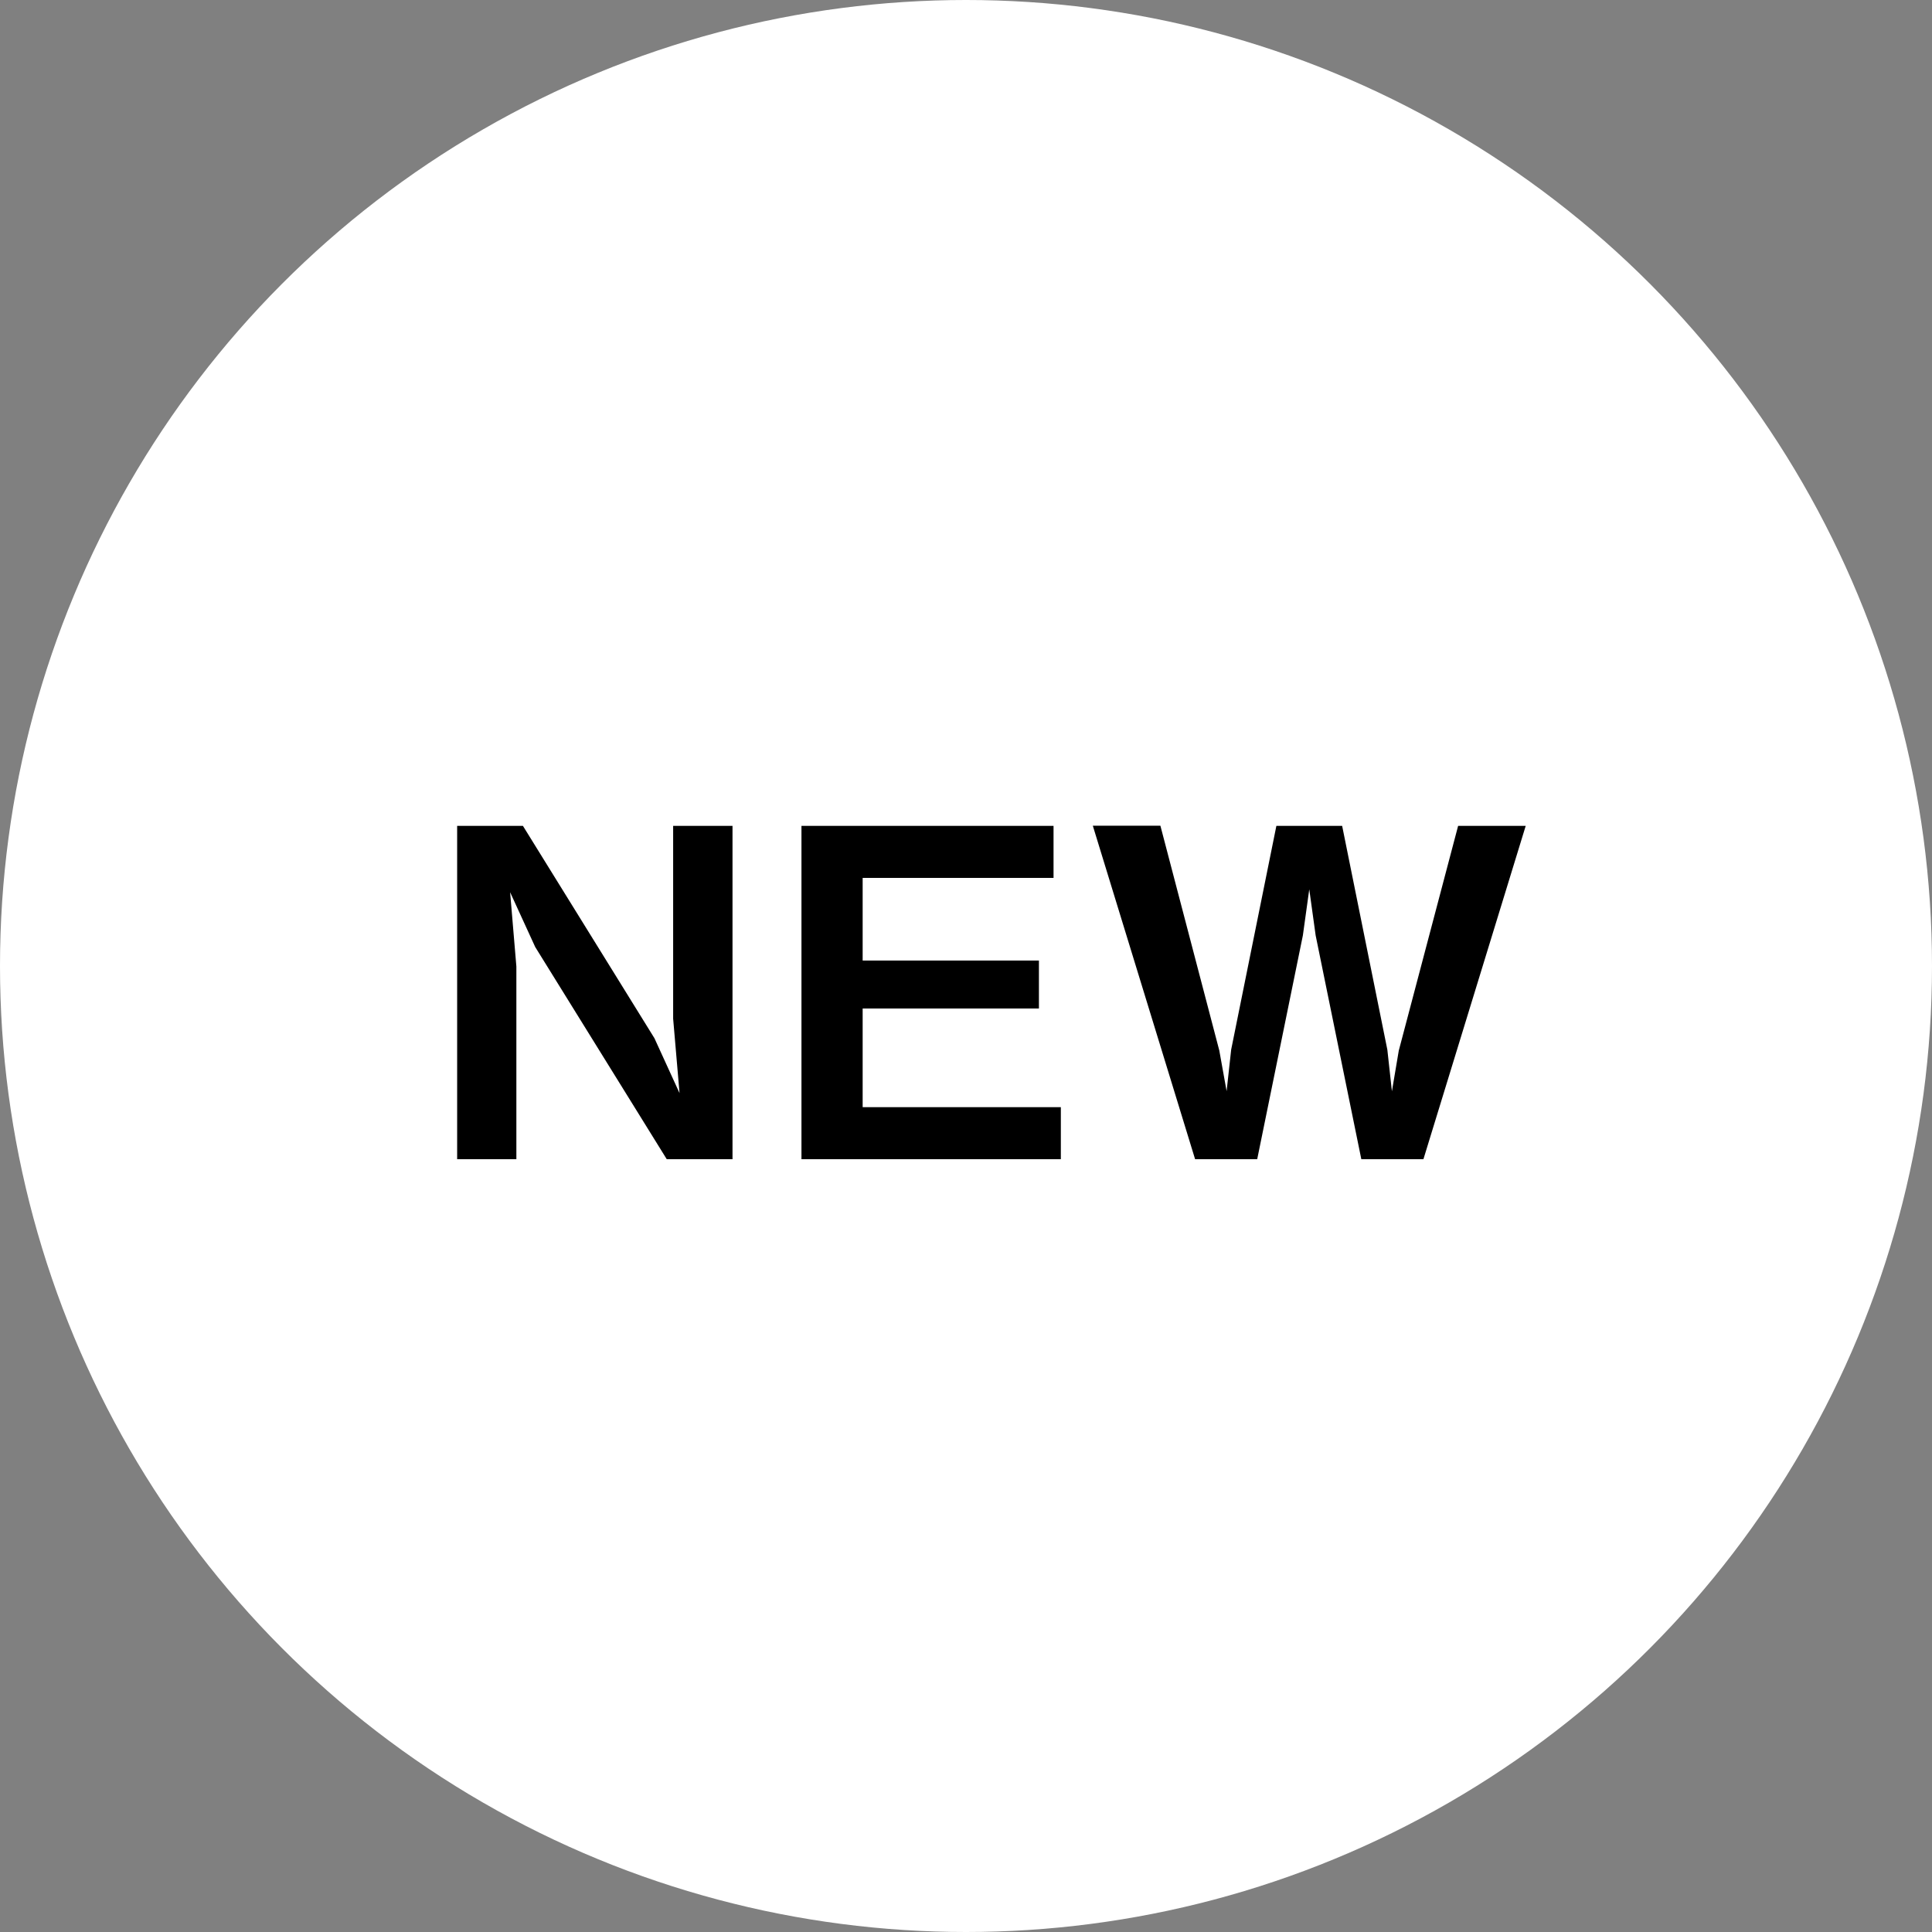
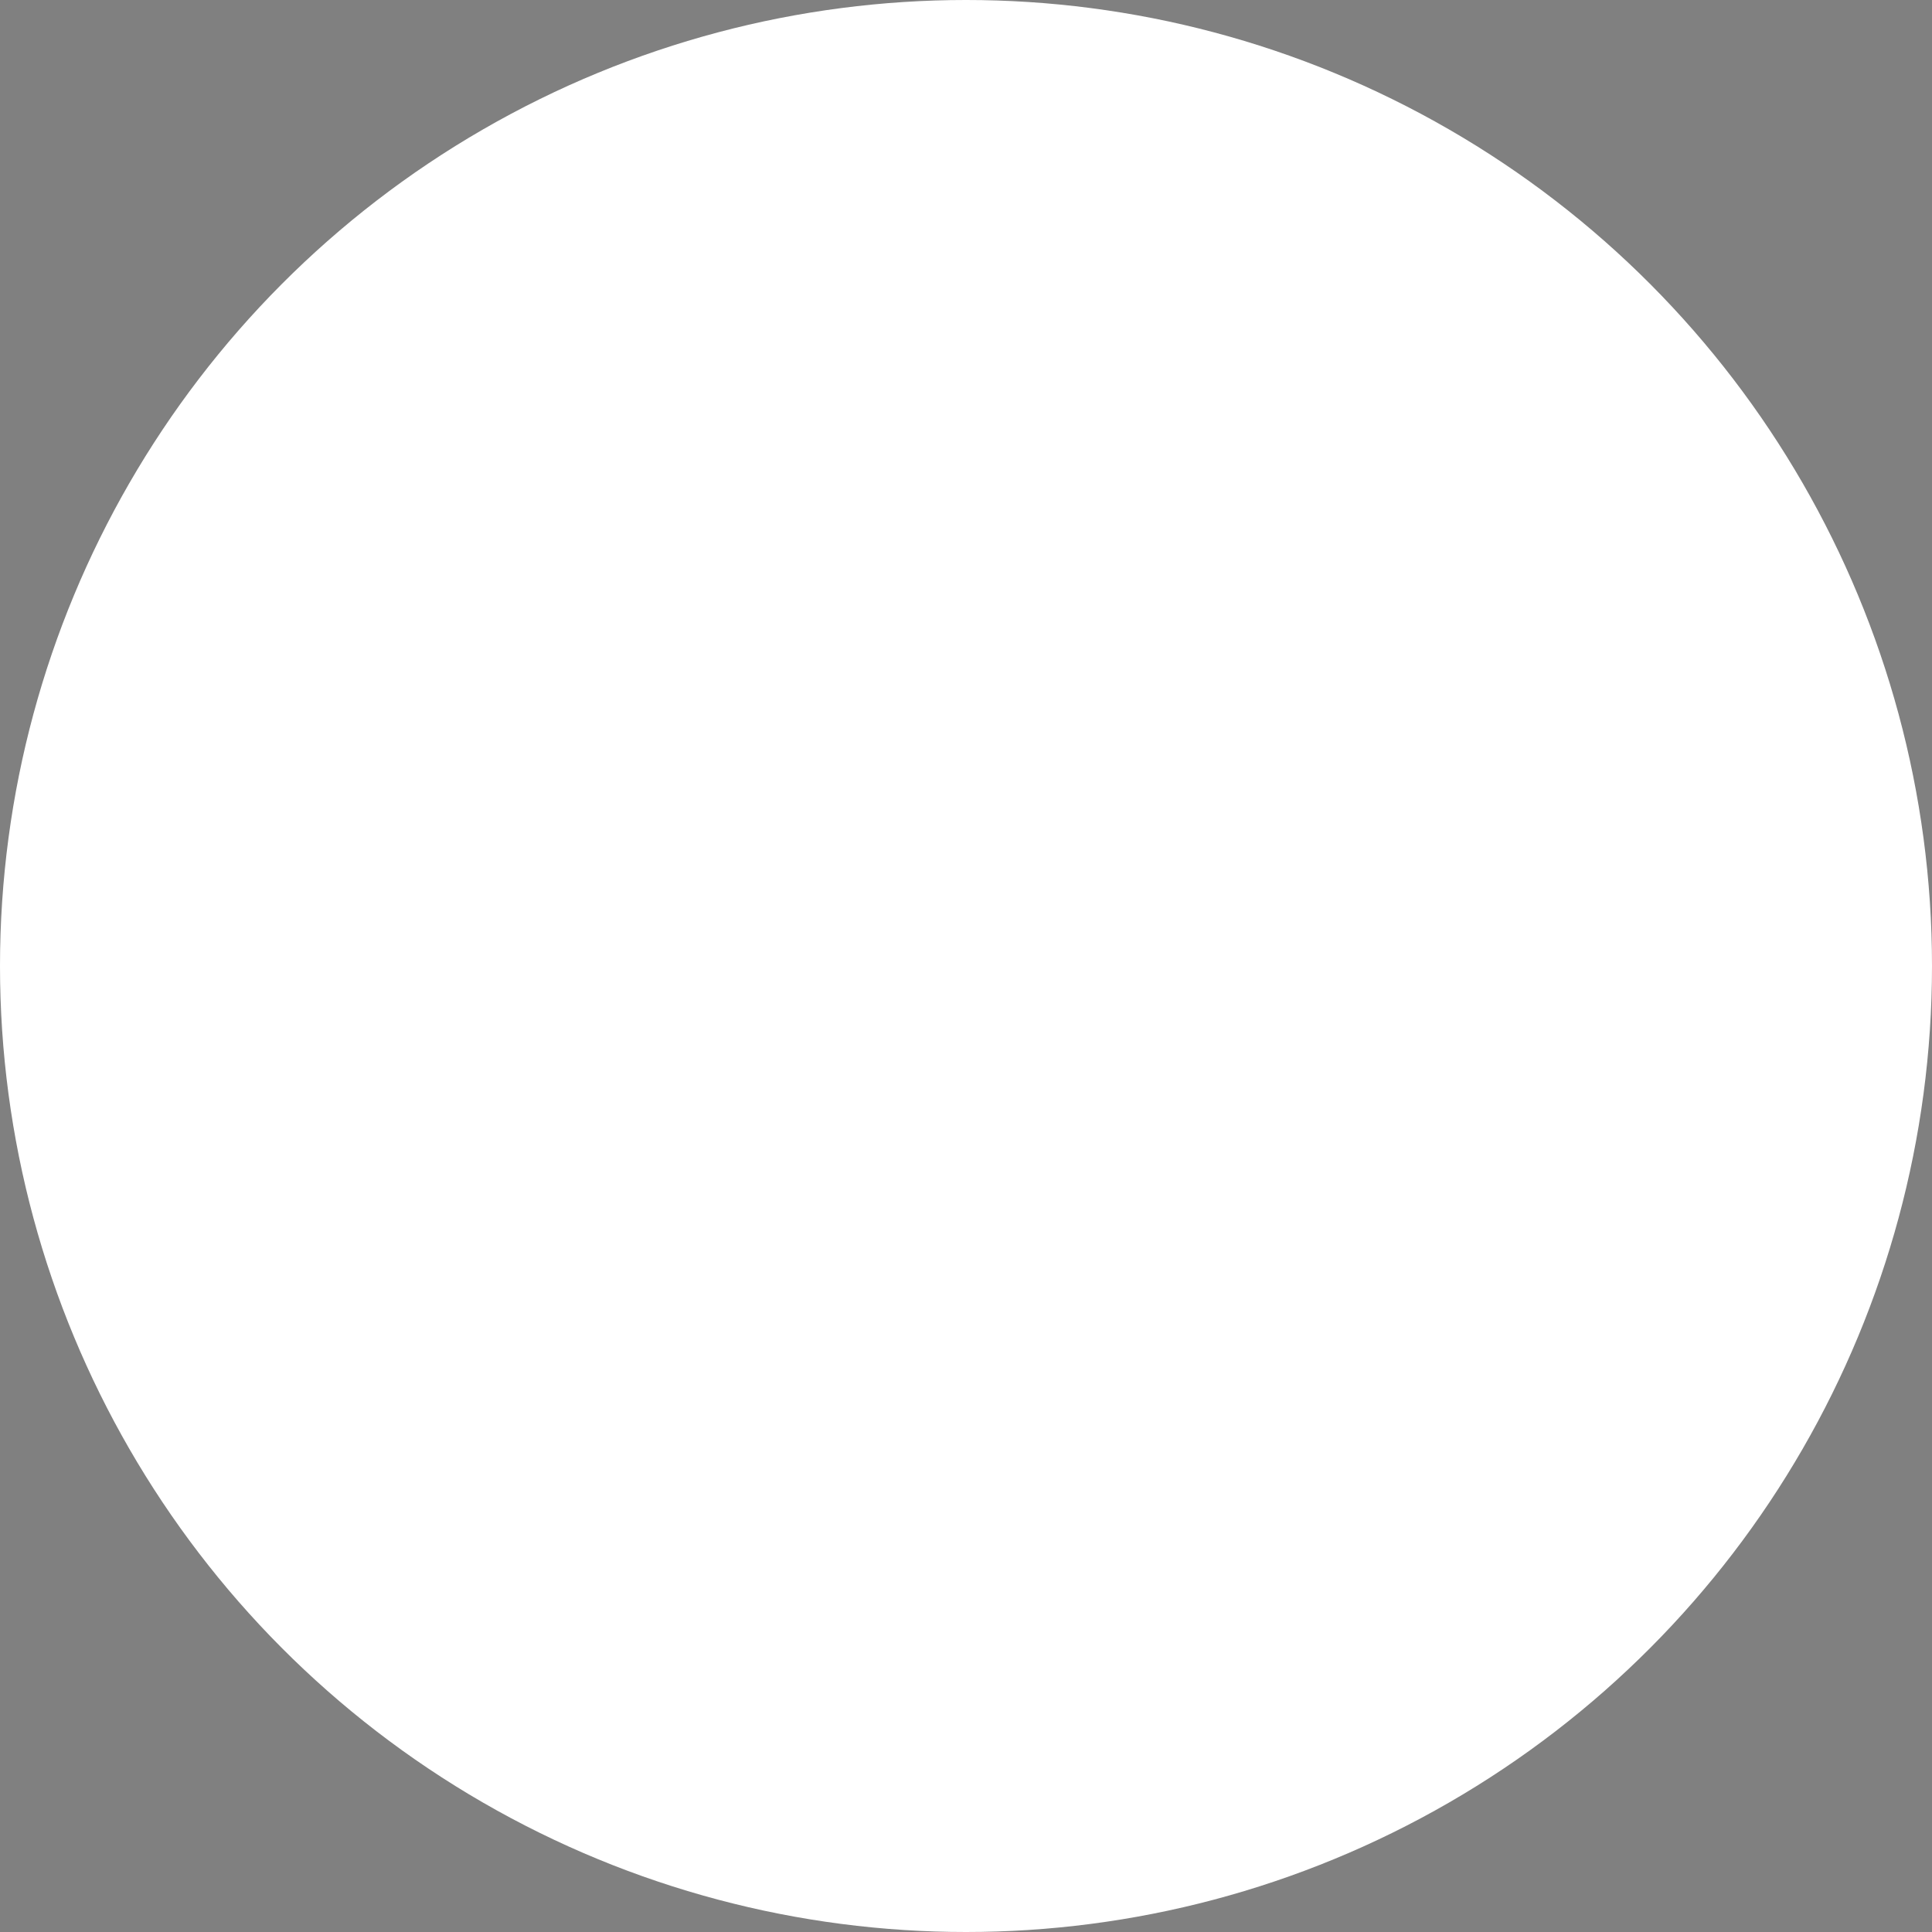
<svg xmlns="http://www.w3.org/2000/svg" id="グループ_104930" data-name="グループ 104930" width="55" height="55" viewBox="0 0 55 55">
  <rect x="0" y="0" width="55" height="55" fill="#808080" stroke="none" />
  <circle id="楕円形_123" data-name="楕円形 123" cx="27.5" cy="27.5" r="27.5" fill="#fff" />
-   <path id="パス_93405" data-name="パス 93405" d="M8.853,0V-9.49H7.163V-4l.182,2.119L6.63-3.445,2.886-9.49H1.014V0H2.7V-5.486L2.522-7.6l.715,1.56L6.981,0ZM18.2,0V-1.482H12.558V-4.29h5.018V-5.655H12.558V-8.008h5.434V-9.49H10.816V0ZM31.434-9.49H29.51l-1.69,6.4-.195,1.157-.13-1.183L26.208-9.49H24.336L23.049-3.12l-.13,1.183-.208-1.157-1.677-6.4H19.11L22.022,0H23.79l1.3-6.37.182-1.313.182,1.313L26.754,0h1.768Z" transform="translate(12 33)" />
</svg>